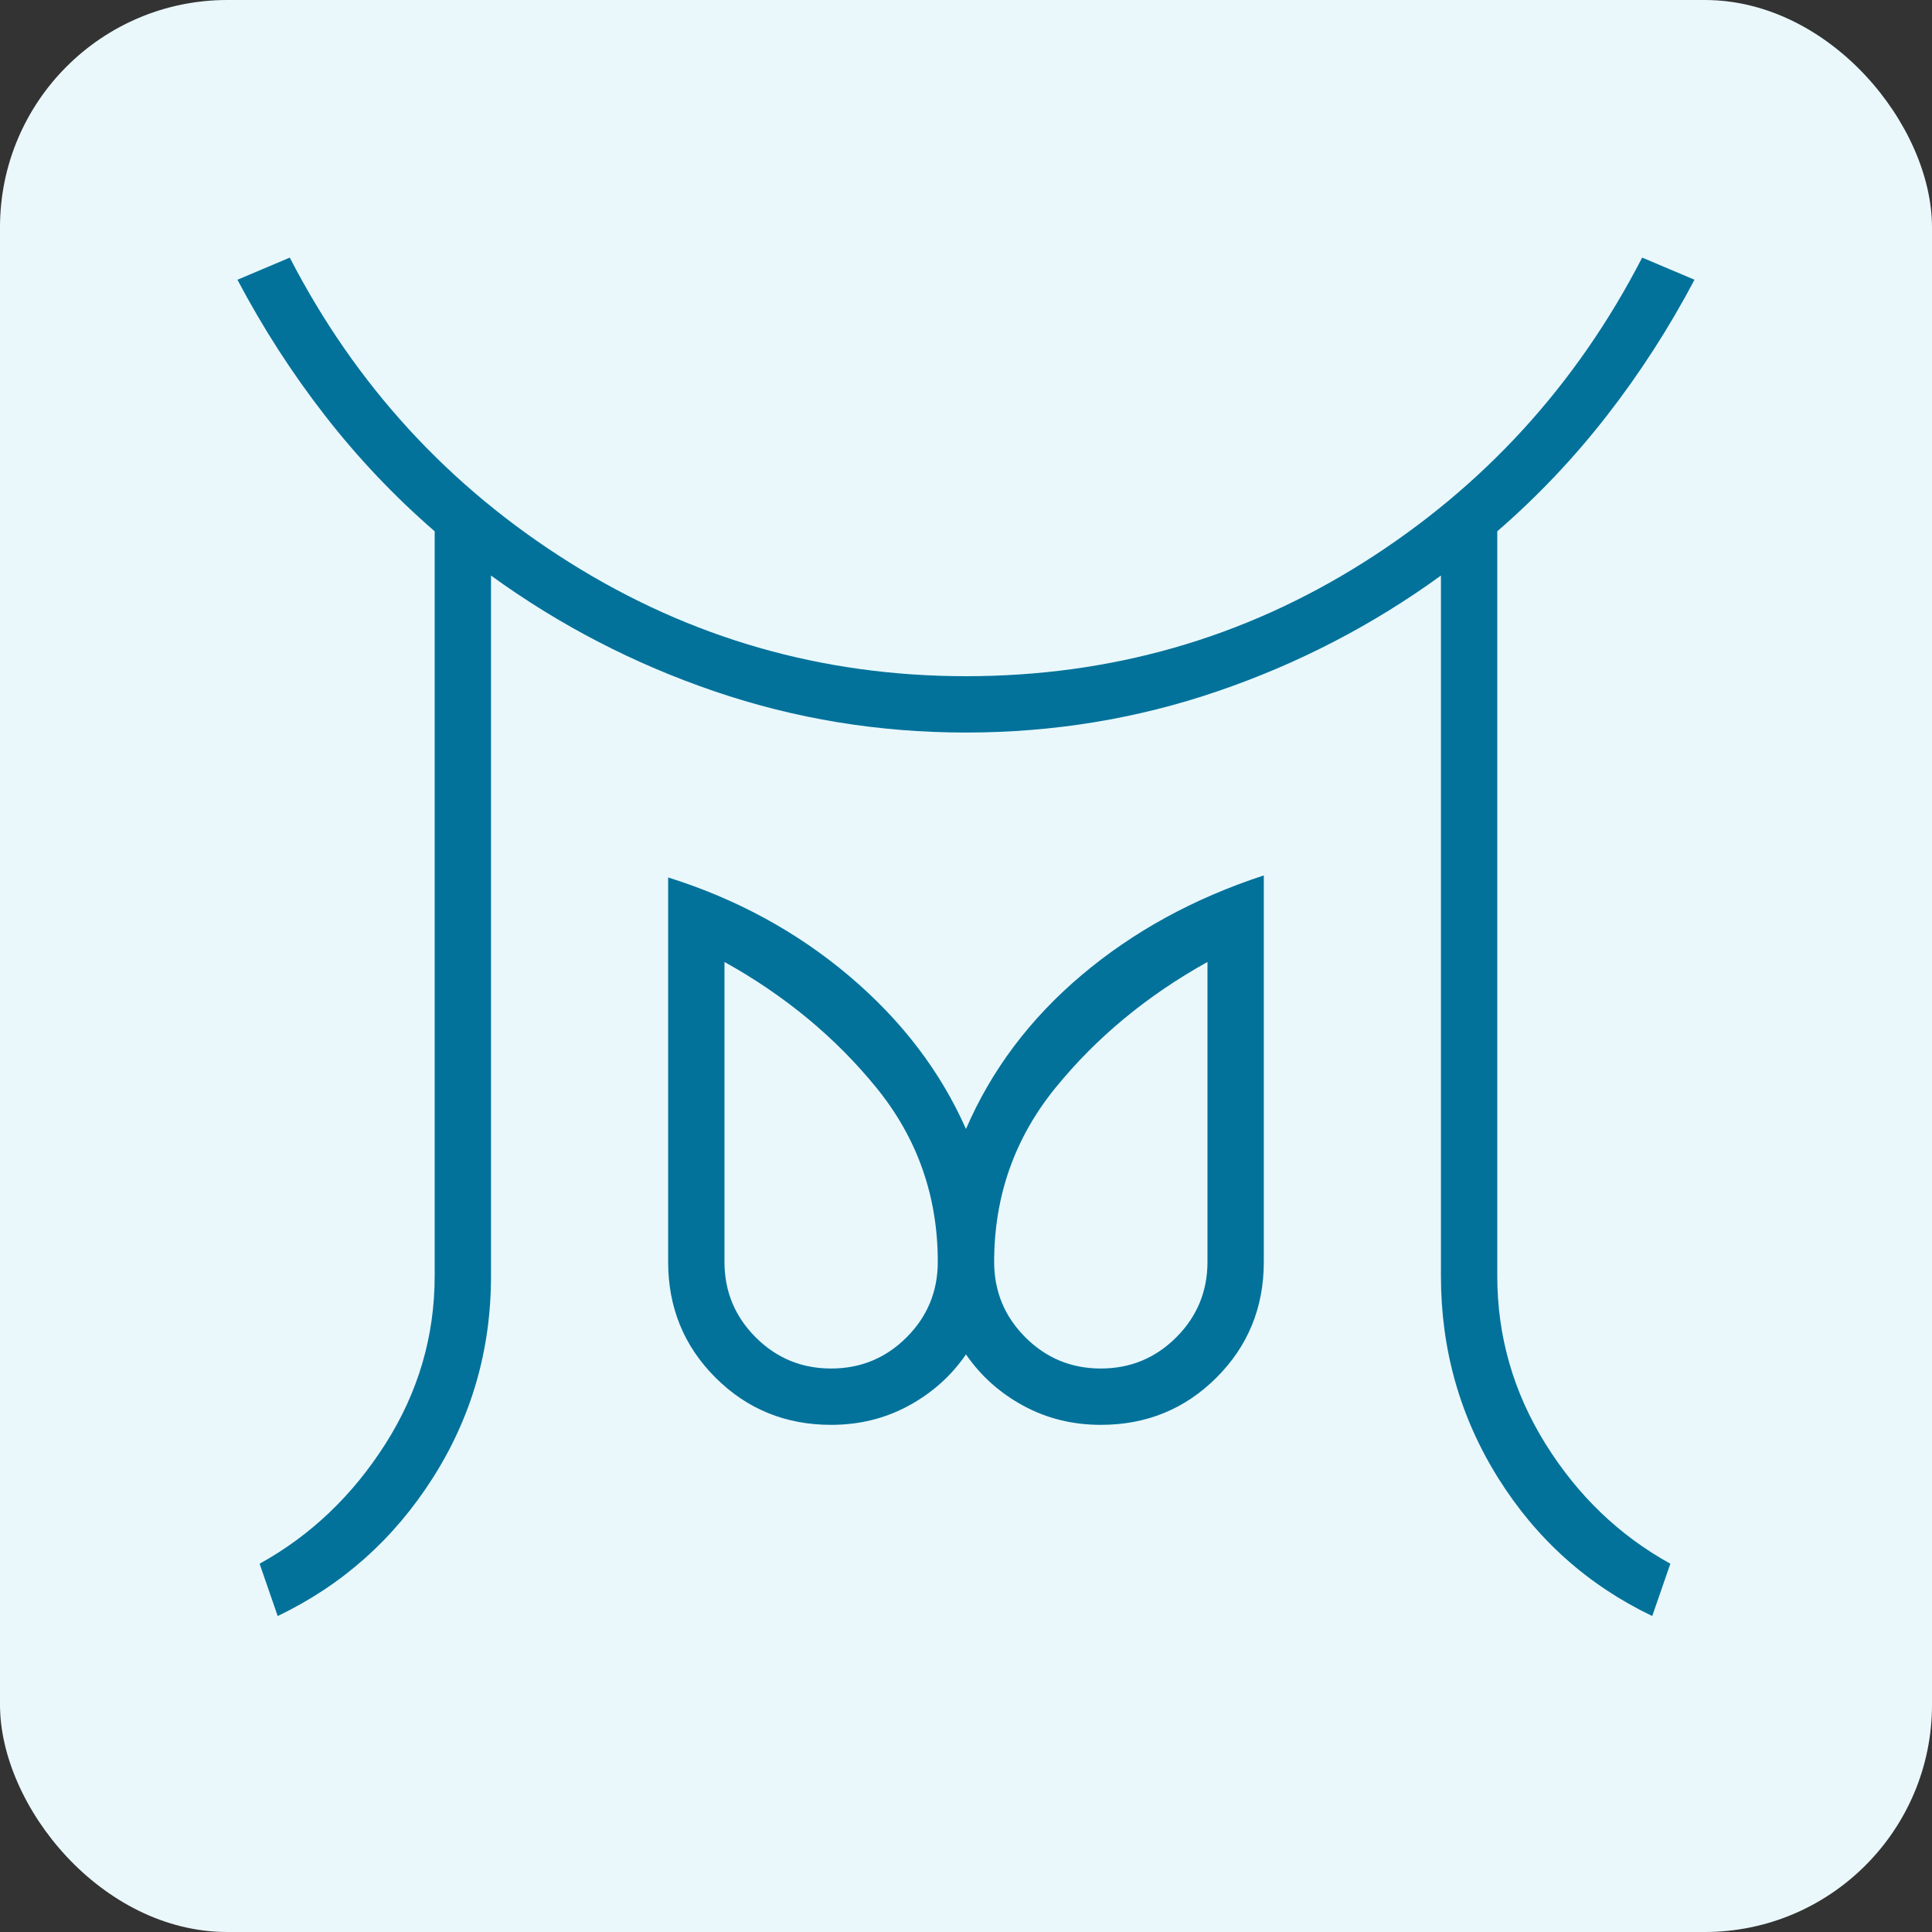
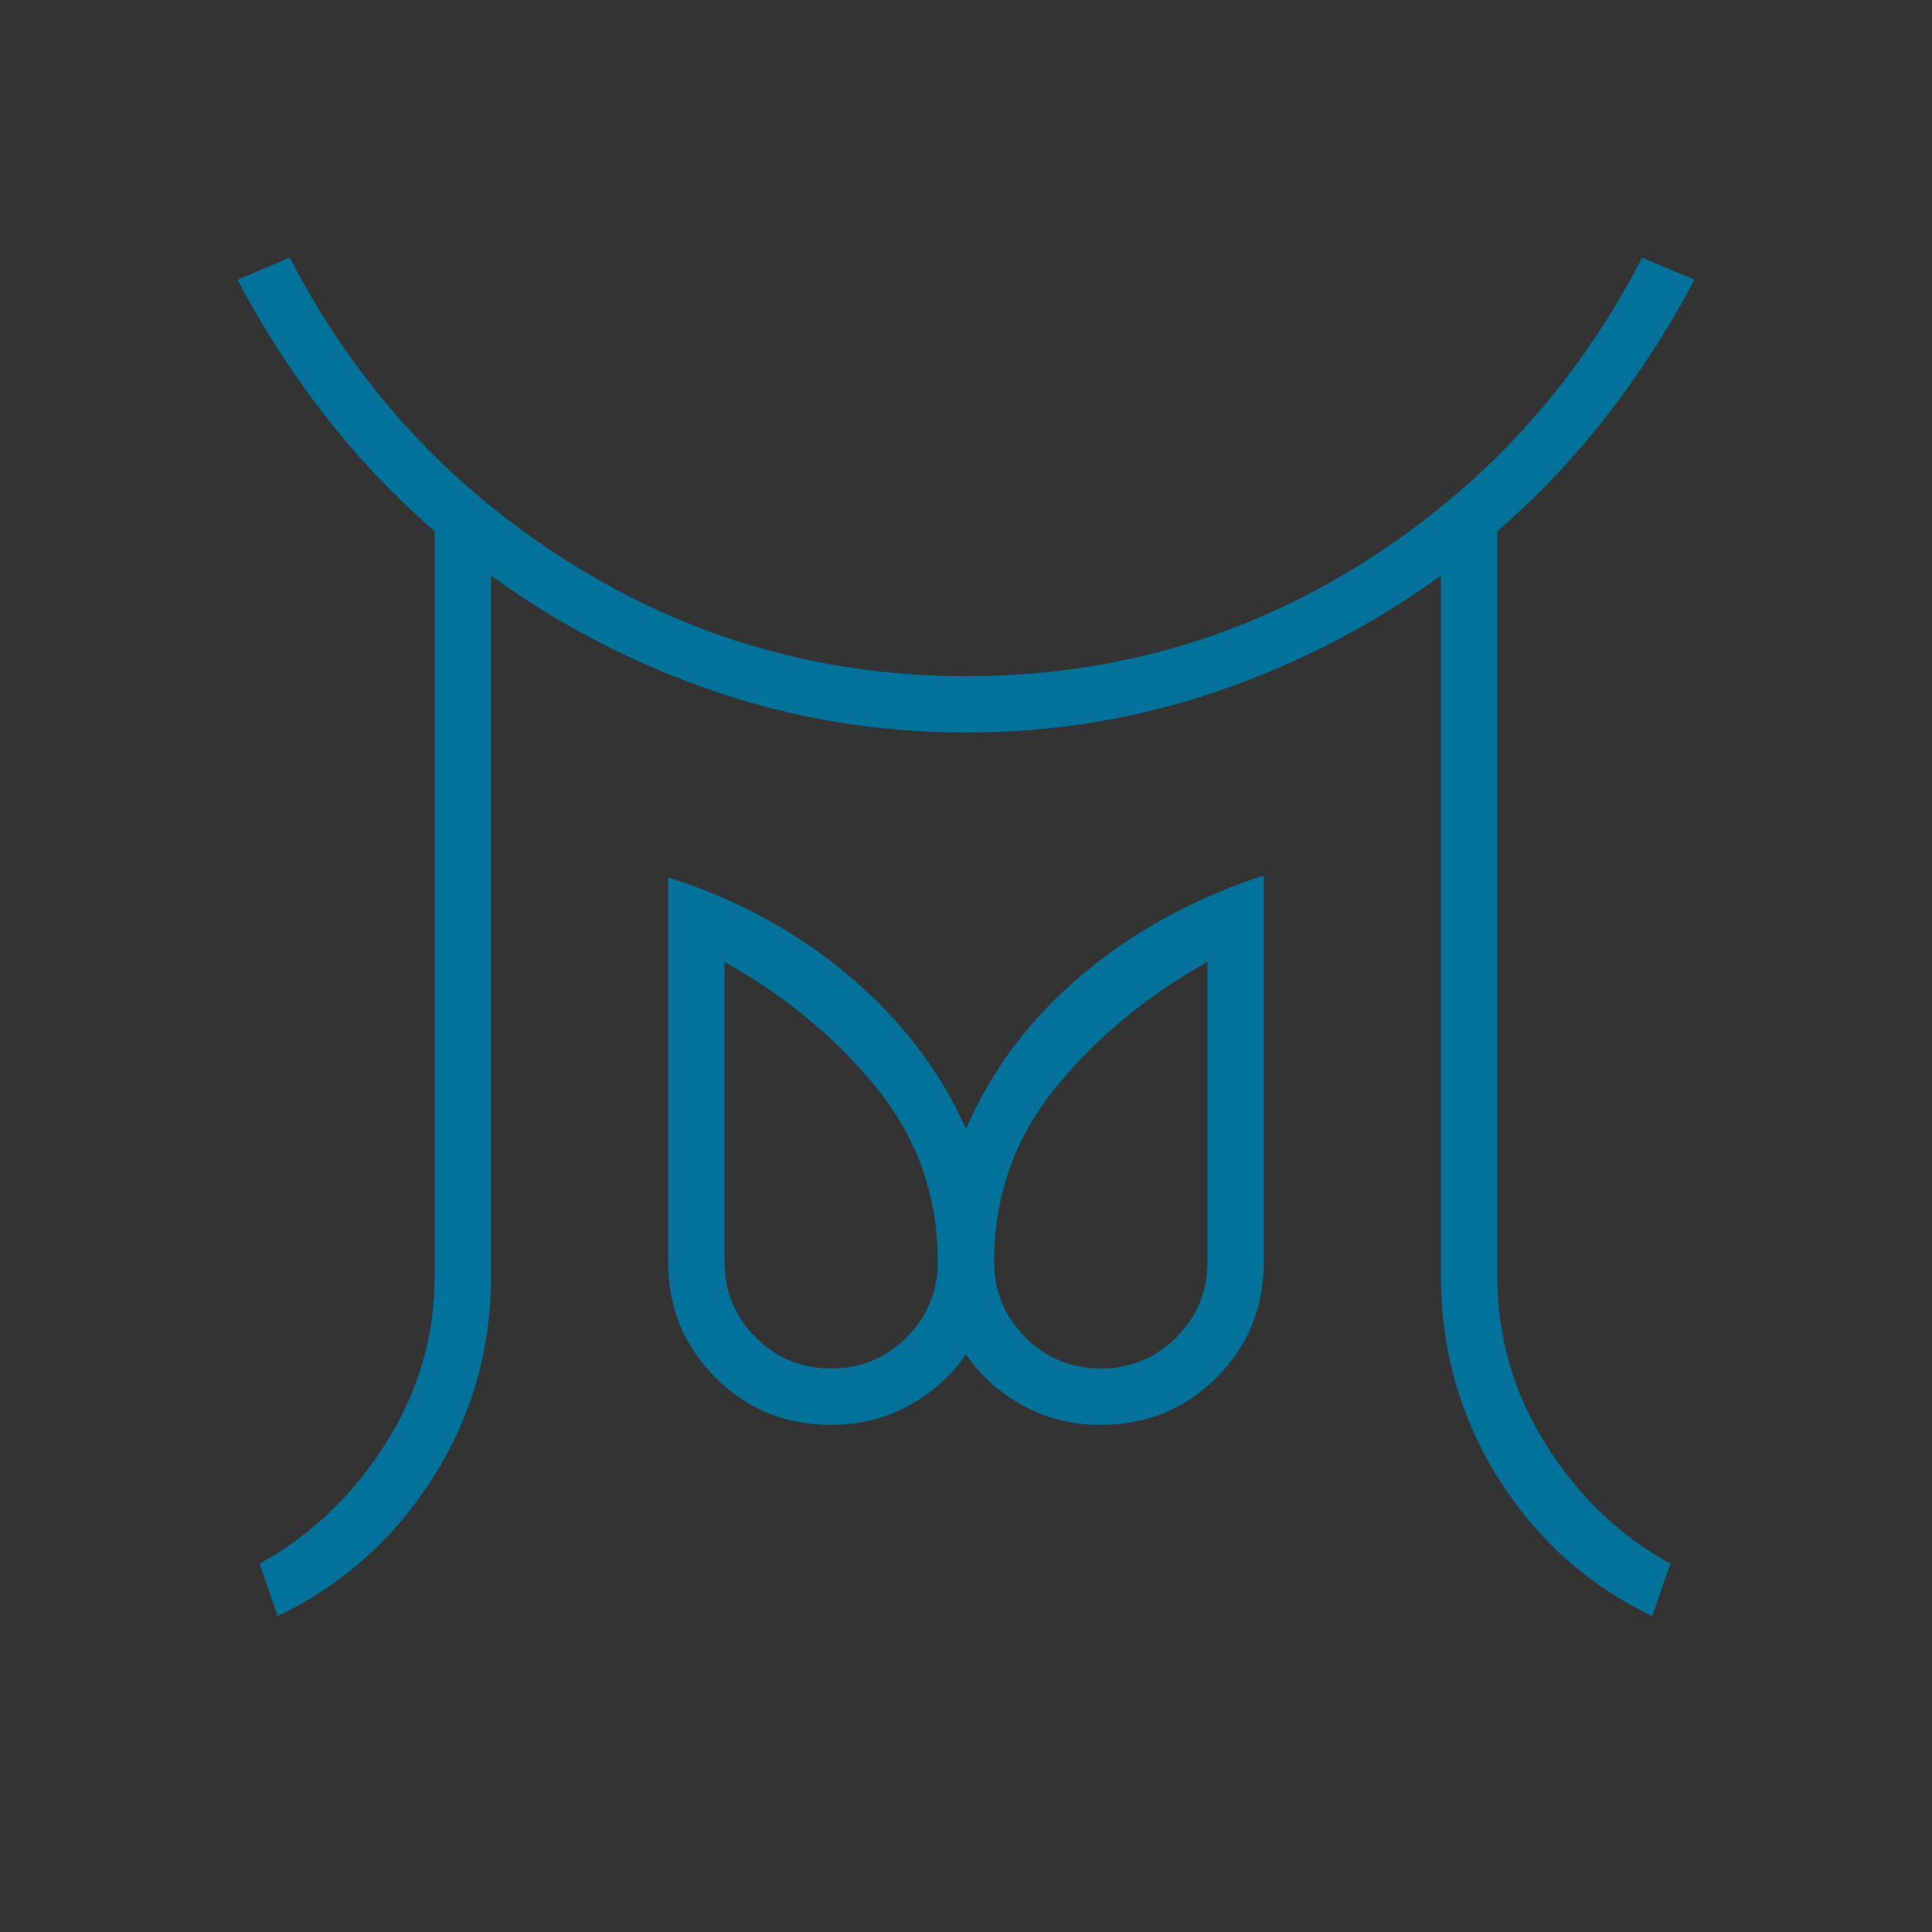
<svg xmlns="http://www.w3.org/2000/svg" width="68" height="68" viewBox="0 0 68 68" fill="none">
  <rect x="0" y="0" width="68" height="68" fill="#333333" stroke="none" />
-   <rect width="68" height="68" rx="8" fill="#EAF8FC" />
  <path d="M29.253 48.167C30.292 48.167 31.178 47.801 31.91 47.069C32.641 46.337 33.007 45.451 33.007 44.413C33.007 42.099 32.287 40.056 30.847 38.285C29.407 36.515 27.624 35.039 25.499 33.858V44.413C25.499 45.451 25.865 46.337 26.597 47.069C27.329 47.801 28.214 48.167 29.253 48.167ZM38.745 48.167C39.784 48.167 40.669 47.801 41.401 47.069C42.133 46.337 42.499 45.451 42.499 44.413V33.858C40.374 35.039 38.591 36.515 37.151 38.285C35.711 40.056 34.991 42.099 34.991 44.413C34.991 45.451 35.357 46.337 36.089 47.069C36.821 47.801 37.706 48.167 38.745 48.167ZM9.774 56.879L9.137 55.038C10.931 54.046 12.407 52.641 13.564 50.823C14.721 49.005 15.299 47.033 15.299 44.908V18.7C13.882 17.472 12.596 16.115 11.439 14.627C10.282 13.14 9.255 11.546 8.357 9.846L10.199 9.067C12.513 13.553 15.795 17.13 20.045 19.798C24.295 22.466 28.946 23.8 33.999 23.8C39.099 23.8 43.762 22.466 47.989 19.798C52.215 17.13 55.485 13.553 57.799 9.067L59.641 9.846C58.743 11.546 57.716 13.14 56.559 14.627C55.403 16.115 54.116 17.472 52.699 18.7V44.908C52.699 47.033 53.266 49.005 54.399 50.823C55.532 52.641 56.996 54.046 58.791 55.038L58.153 56.879C55.887 55.793 54.08 54.176 52.734 52.027C51.389 49.879 50.716 47.505 50.716 44.908V20.258C48.307 22.006 45.687 23.363 42.853 24.331C40.02 25.299 37.069 25.783 33.999 25.783C30.93 25.783 27.978 25.299 25.145 24.331C22.312 23.363 19.691 22.006 17.282 20.258V44.908C17.282 47.505 16.598 49.879 15.228 52.027C13.859 54.176 12.041 55.793 9.774 56.879ZM29.253 50.15C27.648 50.15 26.29 49.595 25.18 48.485C24.071 47.376 23.516 46.018 23.516 44.413V30.883C25.924 31.639 28.049 32.796 29.891 34.354C31.732 35.913 33.102 37.707 33.999 39.737C34.896 37.66 36.254 35.853 38.072 34.319C39.89 32.784 42.027 31.615 44.482 30.812V44.413C44.482 46.018 43.928 47.376 42.818 48.485C41.708 49.595 40.35 50.15 38.745 50.15C37.753 50.15 36.844 49.926 36.018 49.477C35.191 49.029 34.519 48.426 33.999 47.671C33.48 48.426 32.807 49.029 31.98 49.477C31.154 49.926 30.245 50.15 29.253 50.15Z" fill="#02729B" />
</svg>